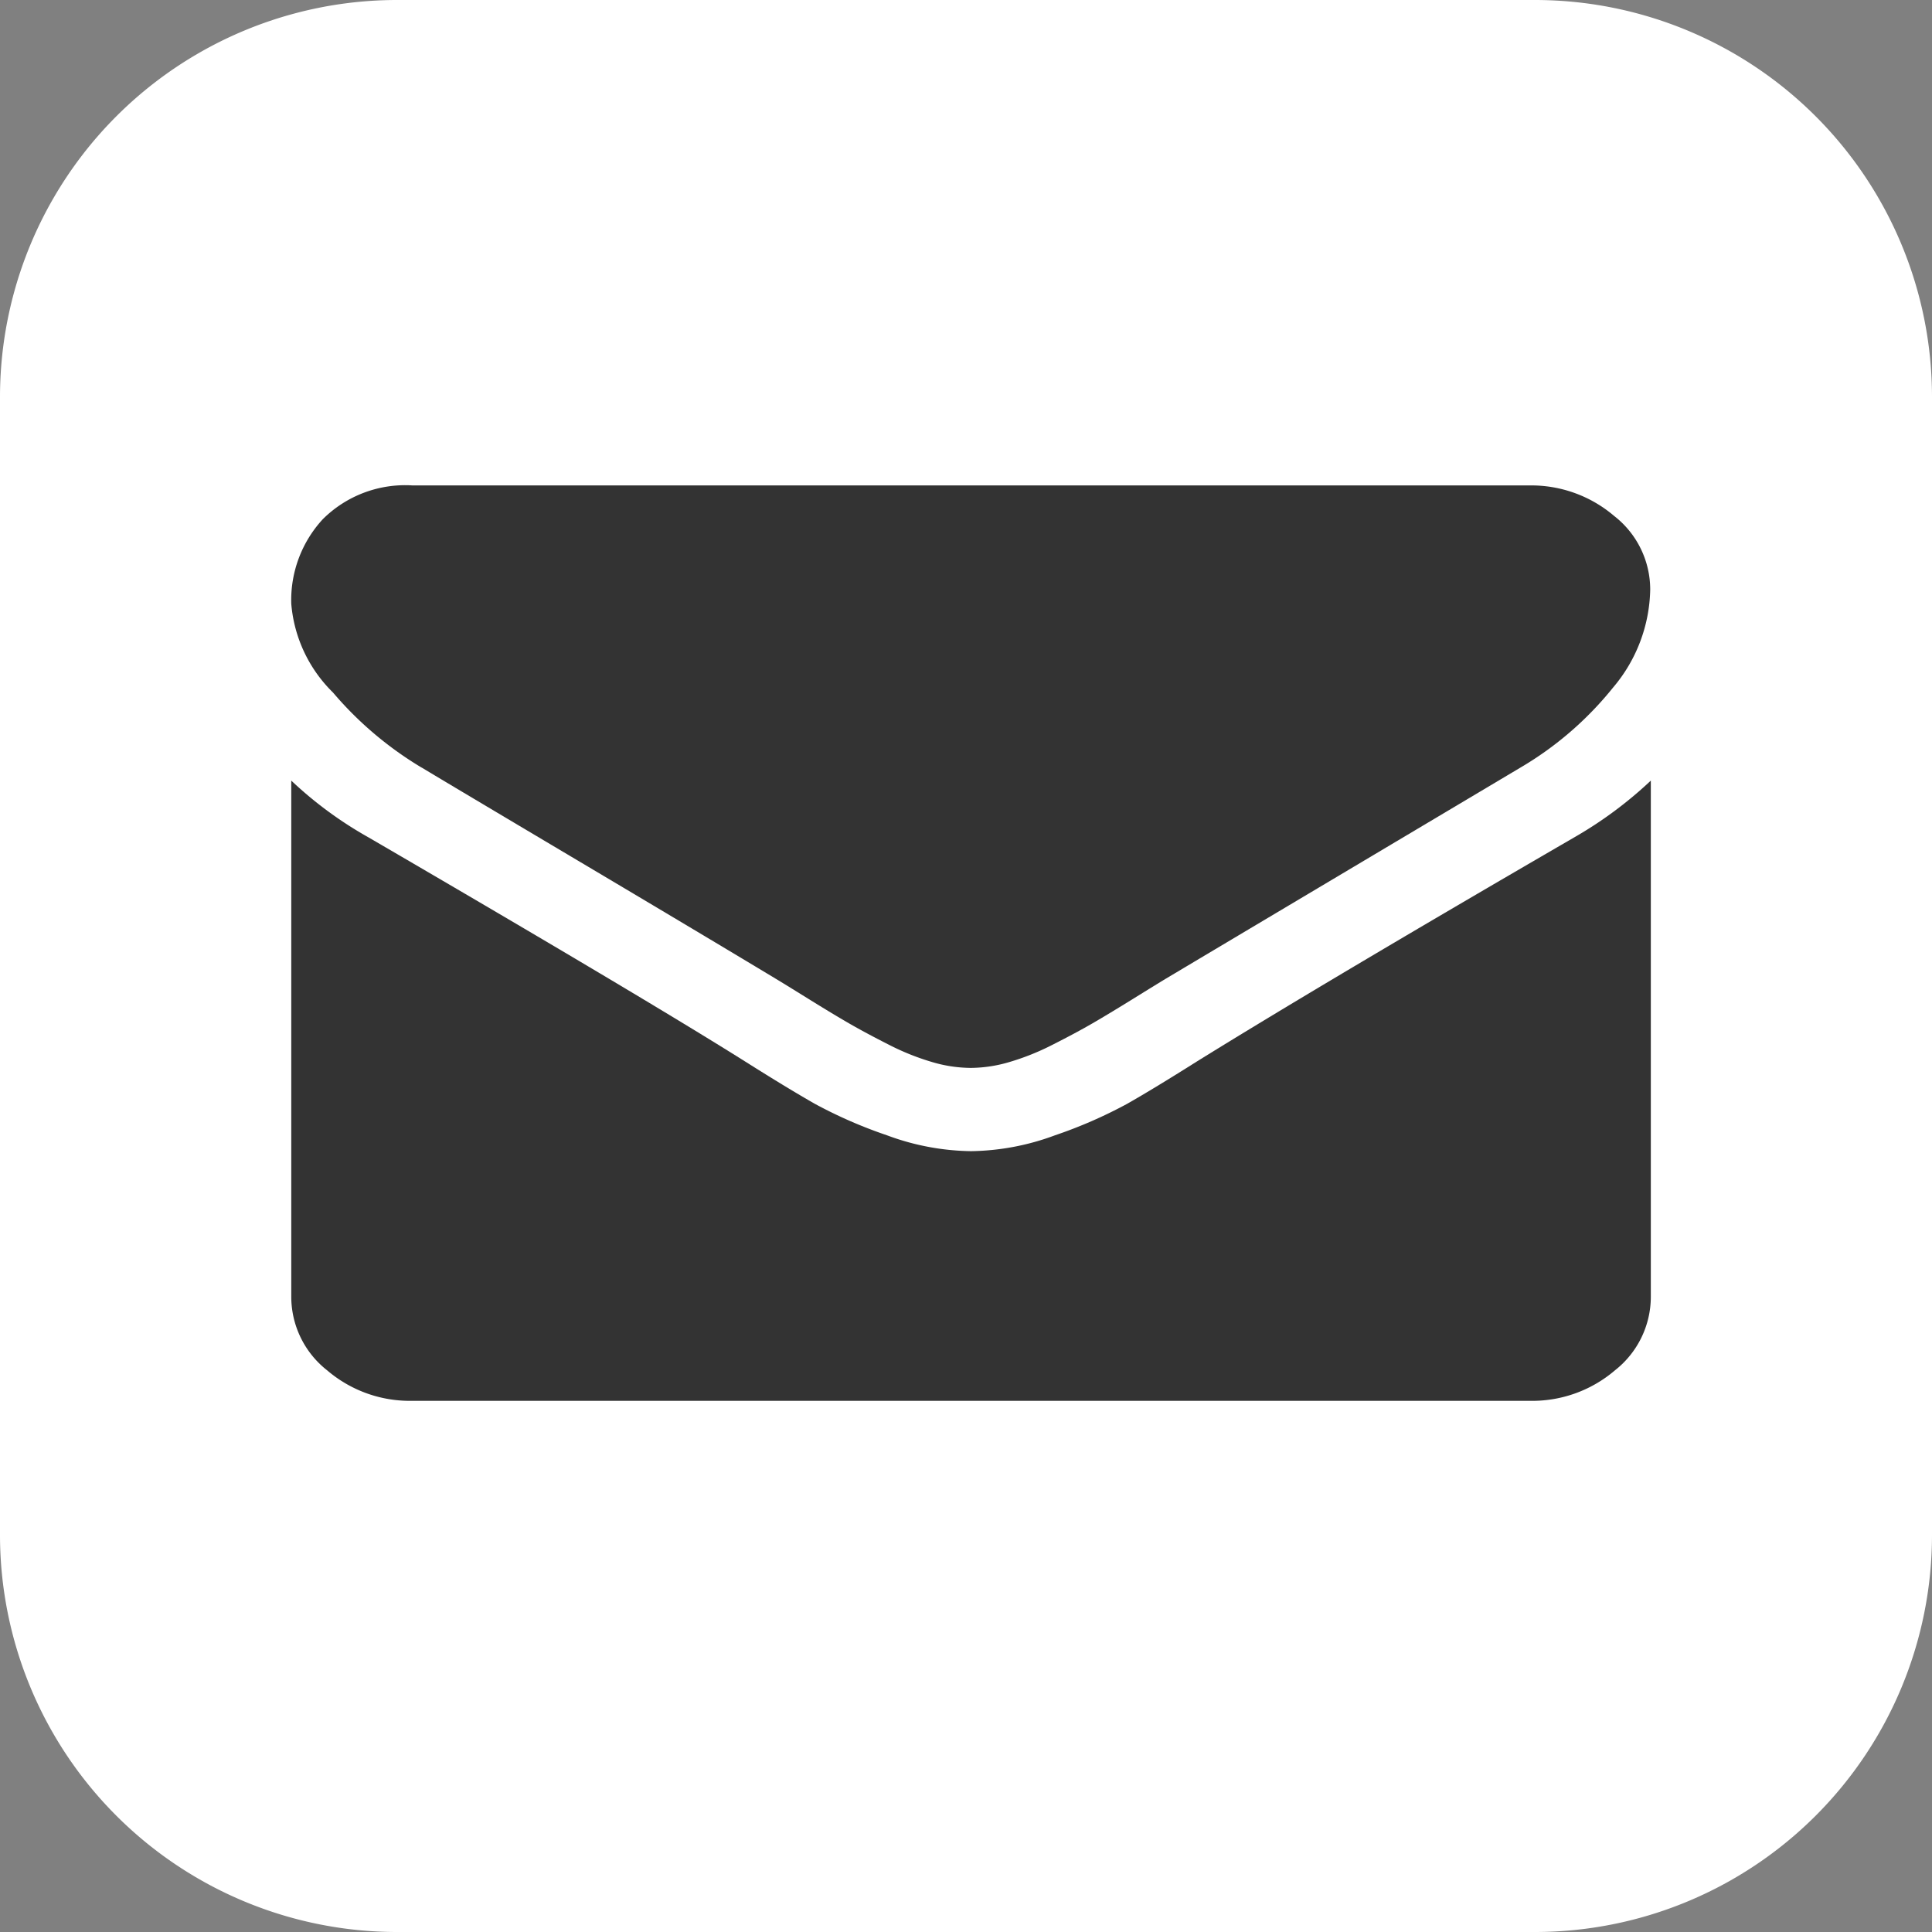
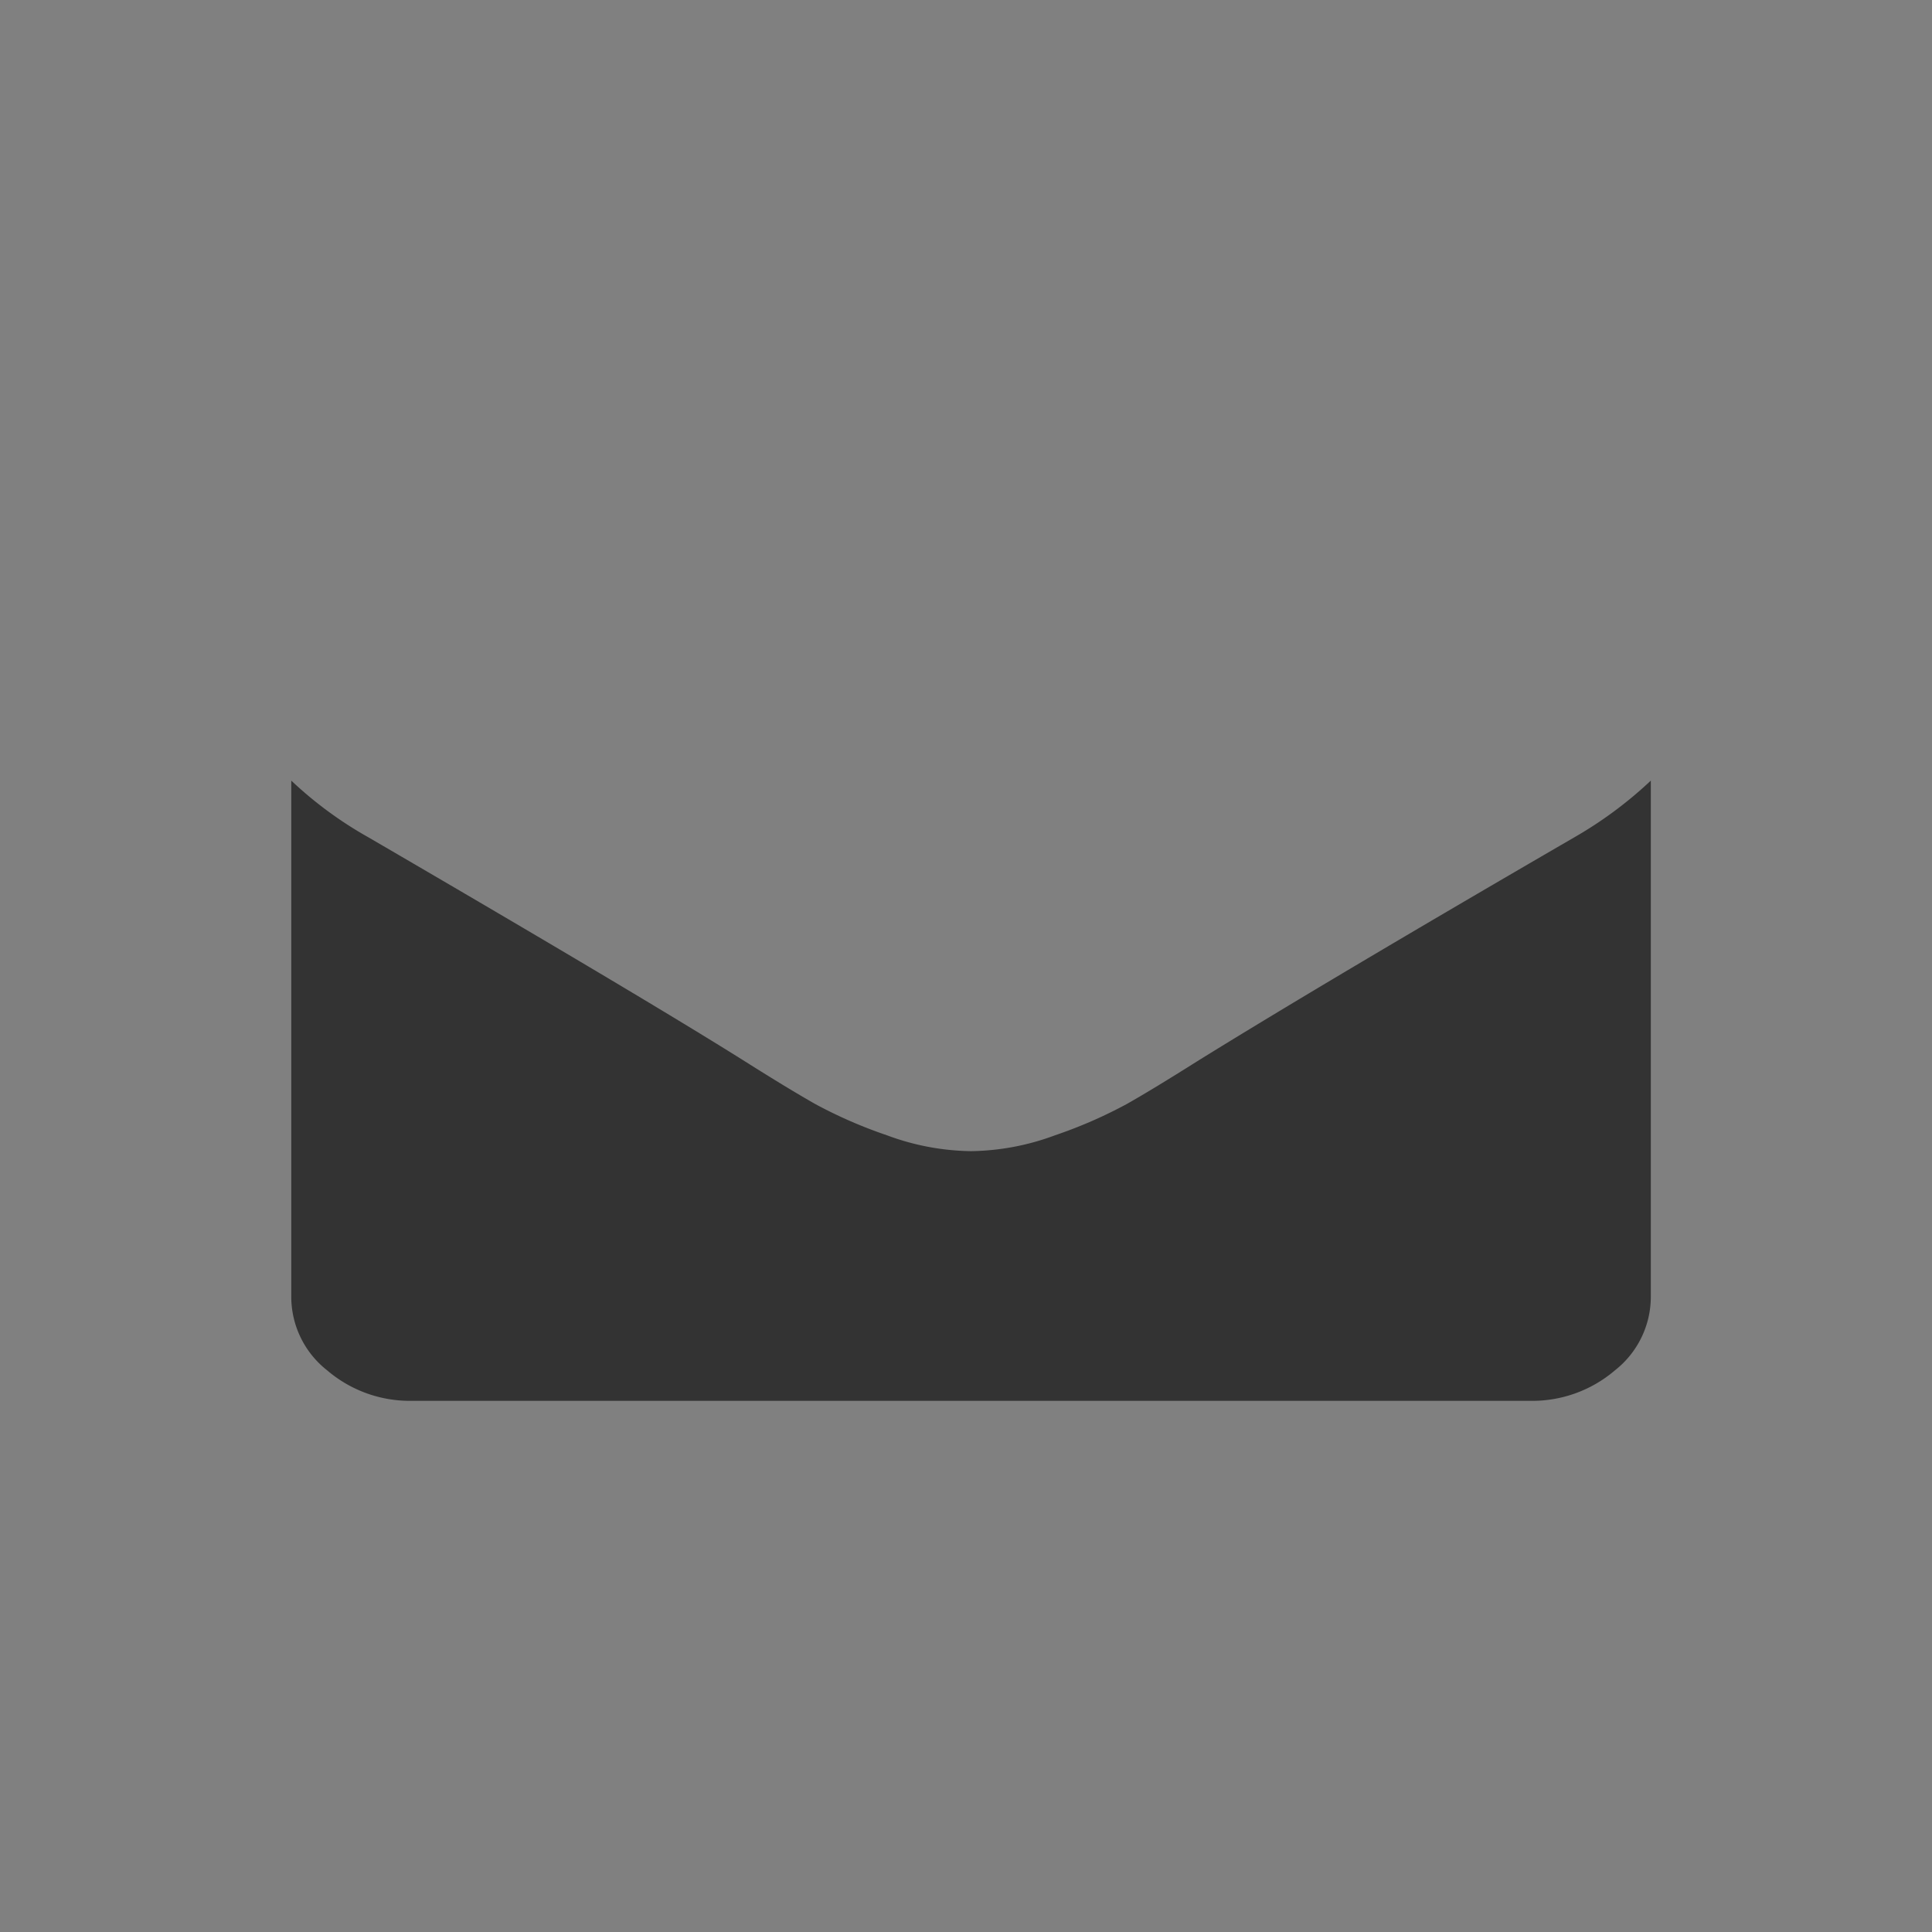
<svg xmlns="http://www.w3.org/2000/svg" width="54" height="54" viewBox="0 0 54 54">
  <rect x="0" y="0" width="54" height="54" fill="#808080" stroke="none" />
  <g id="Group_184" data-name="Group 184" transform="translate(-2320 -9883)">
-     <path id="_003-shapecopy" data-name="003-shapecopy" d="M54.4,14.8H22.6A11.1,11.1,0,0,0,11.5,25.9V57.713A11.1,11.1,0,0,0,22.6,68.8H54.4A11.1,11.1,0,0,0,65.5,57.713V25.9A11.1,11.1,0,0,0,54.4,14.8Z" transform="translate(2308.5 9868.2)" fill="#fff" />
    <g id="_001-envelope" data-name="001-envelope" transform="translate(2328.141 9896.568)">
      <g id="Group_80" data-name="Group 80">
-         <path id="Path_13" data-name="Path 13" d="M3.646,62.706q.721.436,4.346,2.589t5.554,3.316q.212.127.9.554t1.145.691q.456.263,1.1.59a6.934,6.934,0,0,0,1.219.49,3.865,3.865,0,0,0,1.06.164h.043a3.869,3.869,0,0,0,1.06-.164,6.94,6.94,0,0,0,1.219-.49q.646-.327,1.1-.59t1.145-.691q.689-.427.9-.554,1.95-1.163,9.921-5.906a9.468,9.468,0,0,0,2.586-2.235,4.35,4.35,0,0,0,1.039-2.743,2.606,2.606,0,0,0-1.007-2.053A3.569,3.569,0,0,0,34.6,54.82H3.392a3.264,3.264,0,0,0-2.512.945A3.333,3.333,0,0,0,0,58.127a3.925,3.925,0,0,0,1.166,2.481,9.955,9.955,0,0,0,2.48,2.1Z" transform="translate(0 -54.82)" fill="#333" />
        <path id="Path_14" data-name="Path 14" d="M35.87,186.018q-6.953,4.034-10.557,6.269-1.208.763-1.961,1.19a12.962,12.962,0,0,1-2,.872,6.971,6.971,0,0,1-2.332.445h-.043a6.973,6.973,0,0,1-2.332-.445,12.968,12.968,0,0,1-2-.872q-.752-.427-1.961-1.19-2.862-1.8-10.536-6.269A10.938,10.938,0,0,1,0,184.437v14.428a2.616,2.616,0,0,0,1,2.053,3.557,3.557,0,0,0,2.4.854H34.6a3.557,3.557,0,0,0,2.4-.854,2.616,2.616,0,0,0,1-2.053V184.437a11.363,11.363,0,0,1-2.13,1.581Z" transform="translate(0 -176.187)" fill="#333" />
      </g>
    </g>
  </g>
</svg>